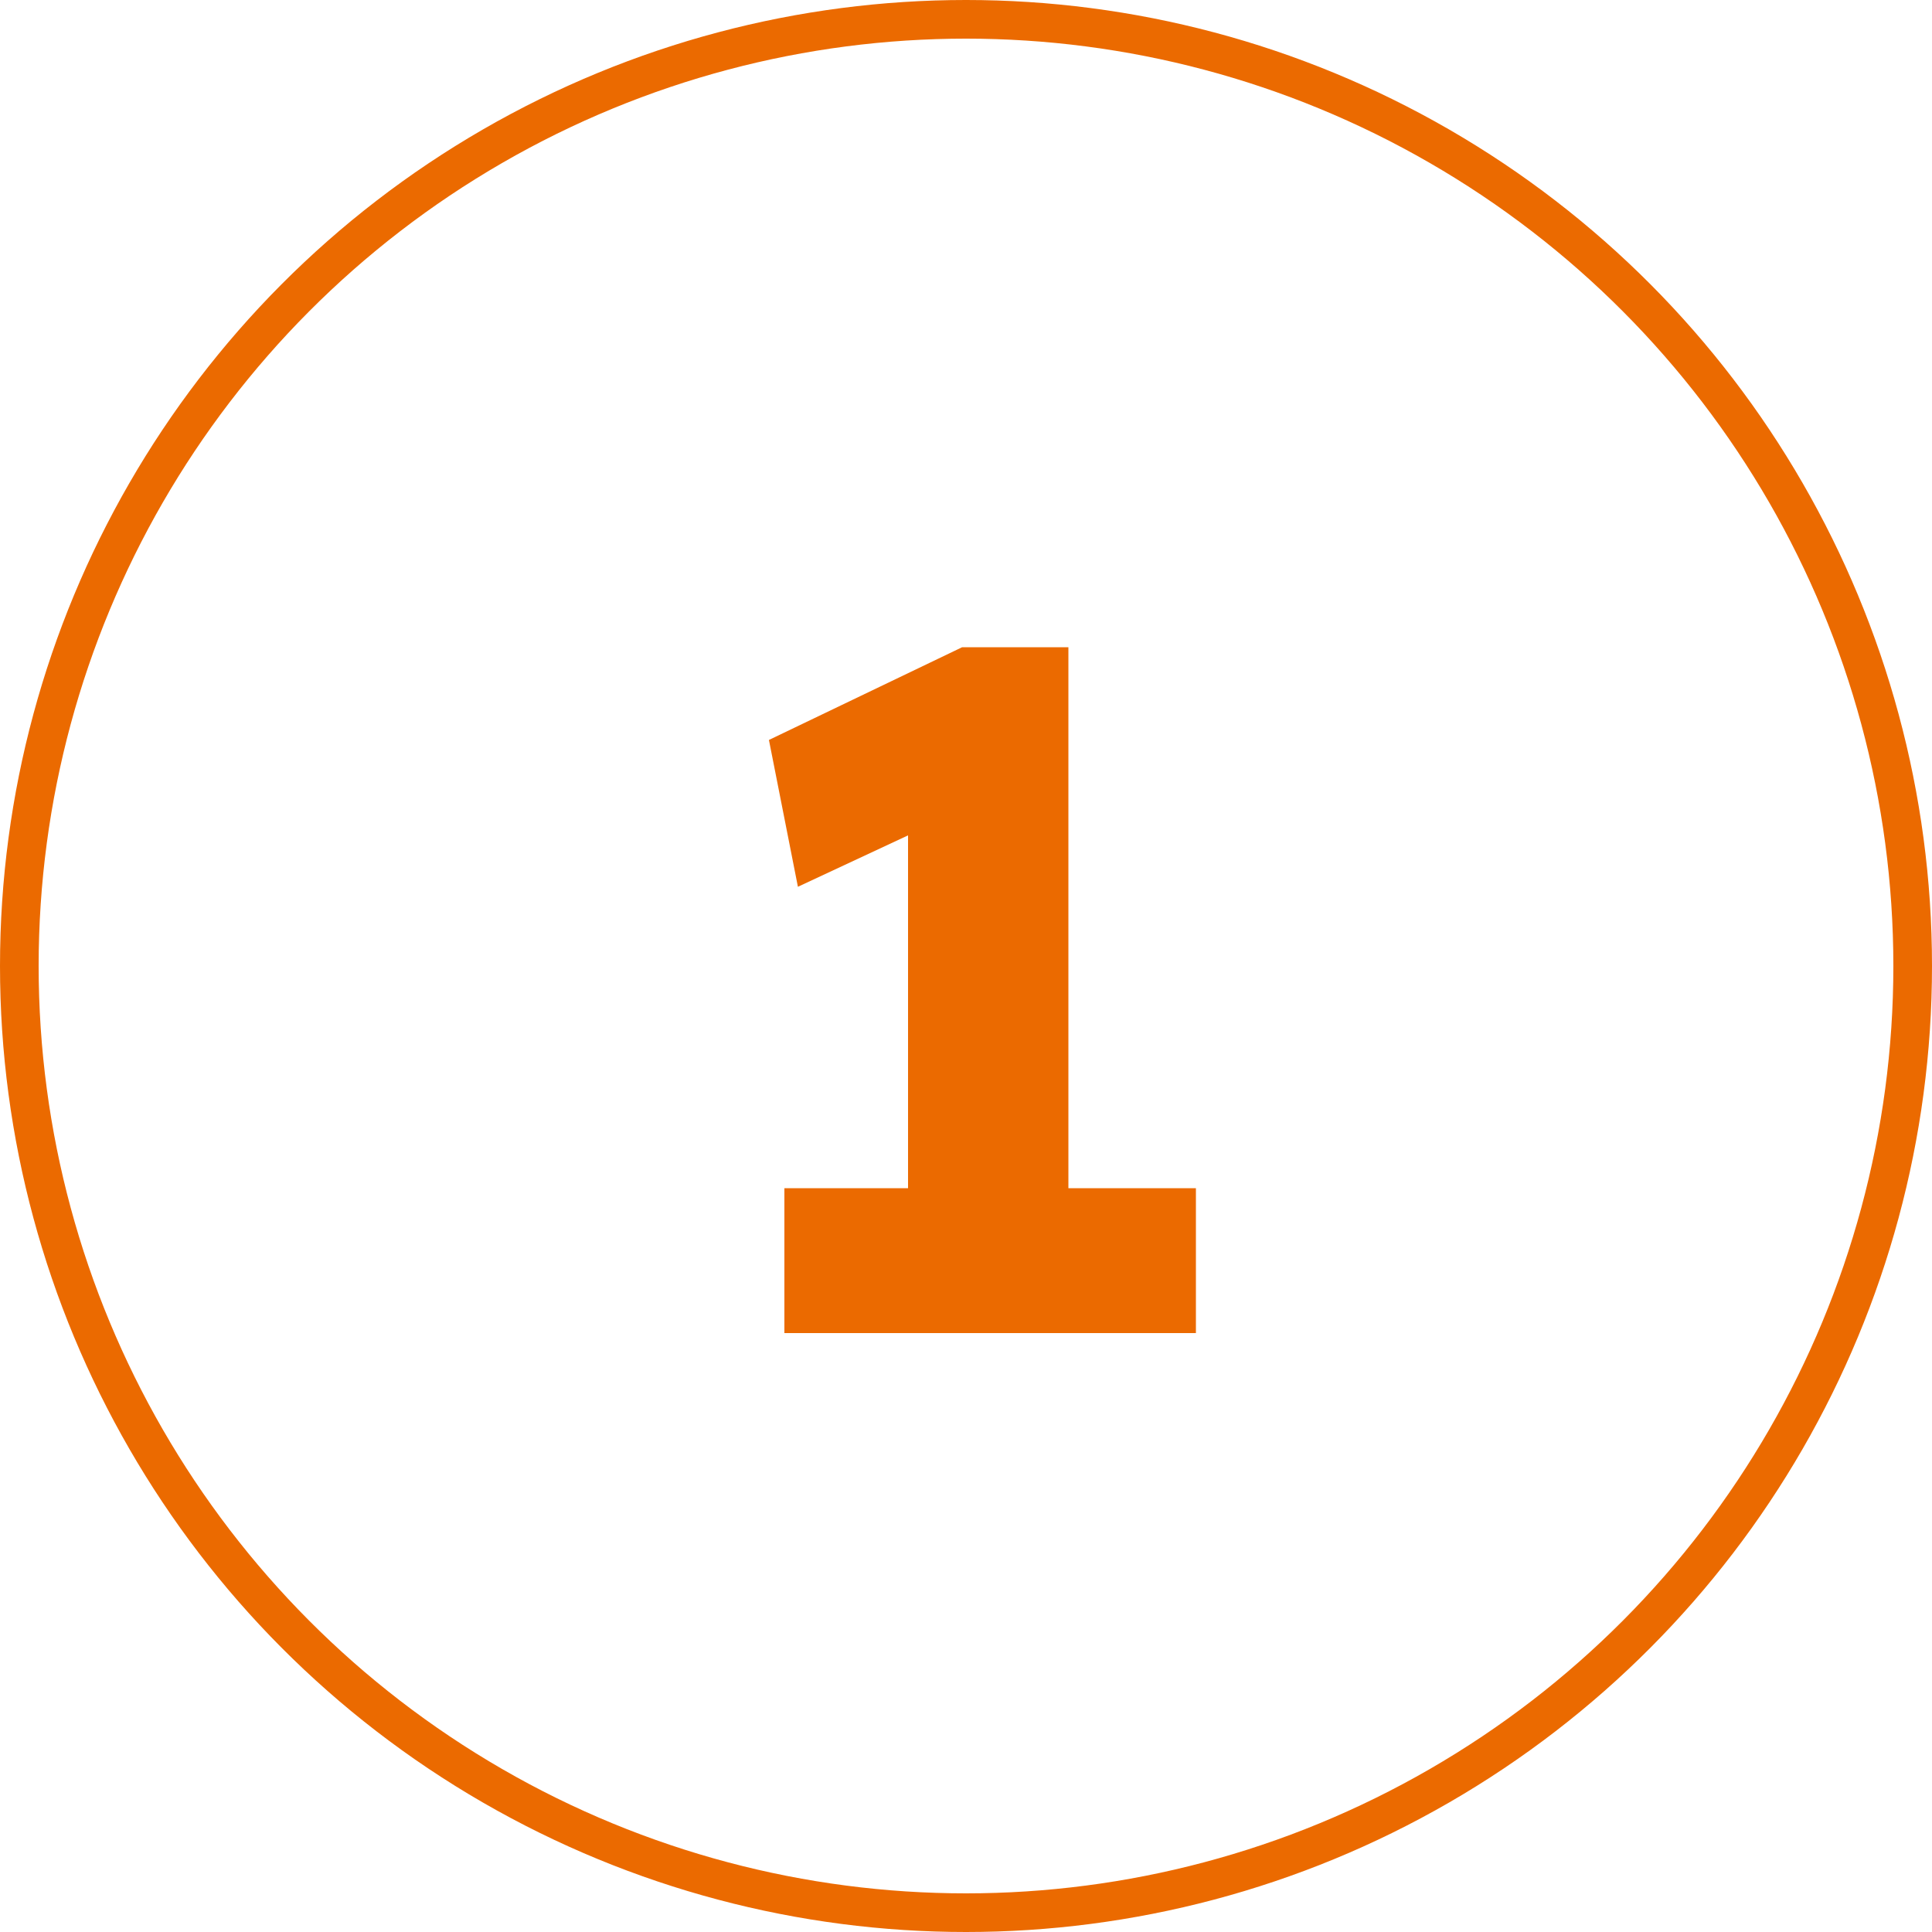
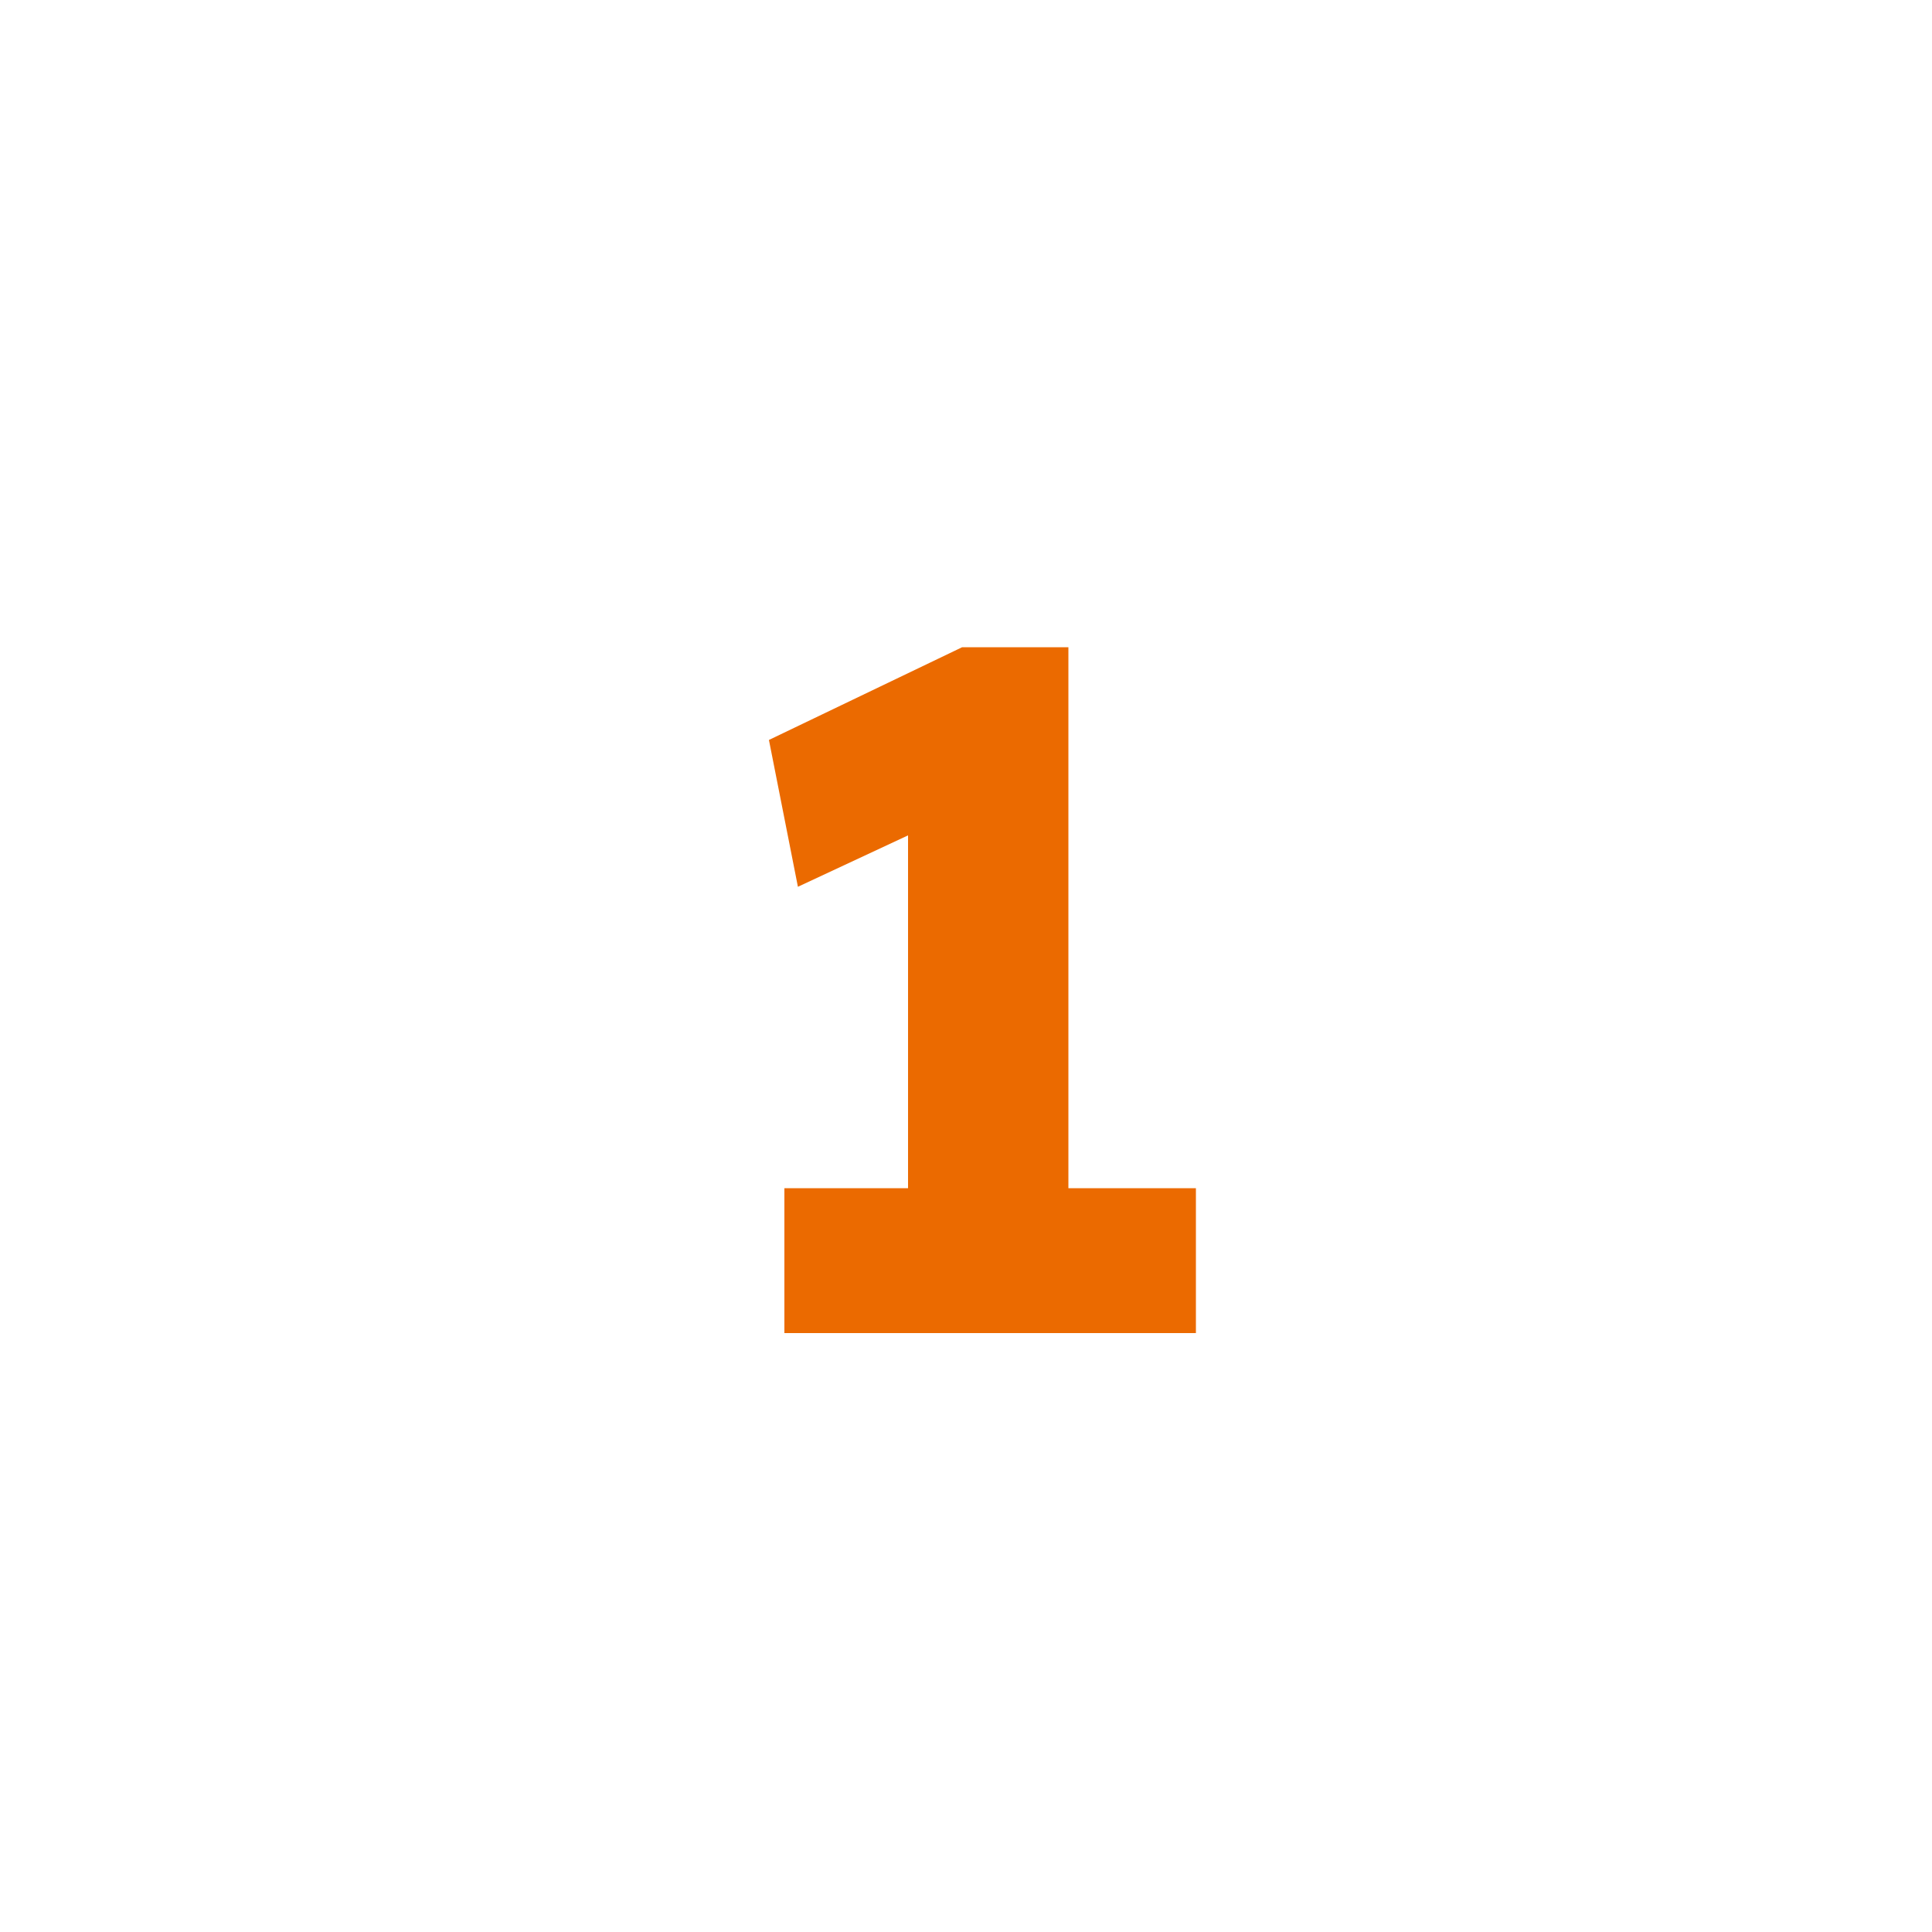
<svg xmlns="http://www.w3.org/2000/svg" version="1.1" viewBox="0 0 100 100">
  <defs>
    <style>
      .cls-1 {
        fill: #eb6a00;
      }

      .cls-2 {
        fill: none;
        stroke: #eb6a00;
        stroke-width: 2px;
      }
    </style>
  </defs>
  <g>
    <g id="Layer_1">
      <path class="cls-1" d="M47,66.6v-28.4l1.8,4.2-7.5,3.5-1.5-7.6,10-4.8h5.5v33.1h-8.3ZM40.6,69v-7.5h21.3v7.5h-21.3Z" />
-       <circle class="cls-2" cx="50" cy="50" r="49" />
    </g>
  </g>
</svg>